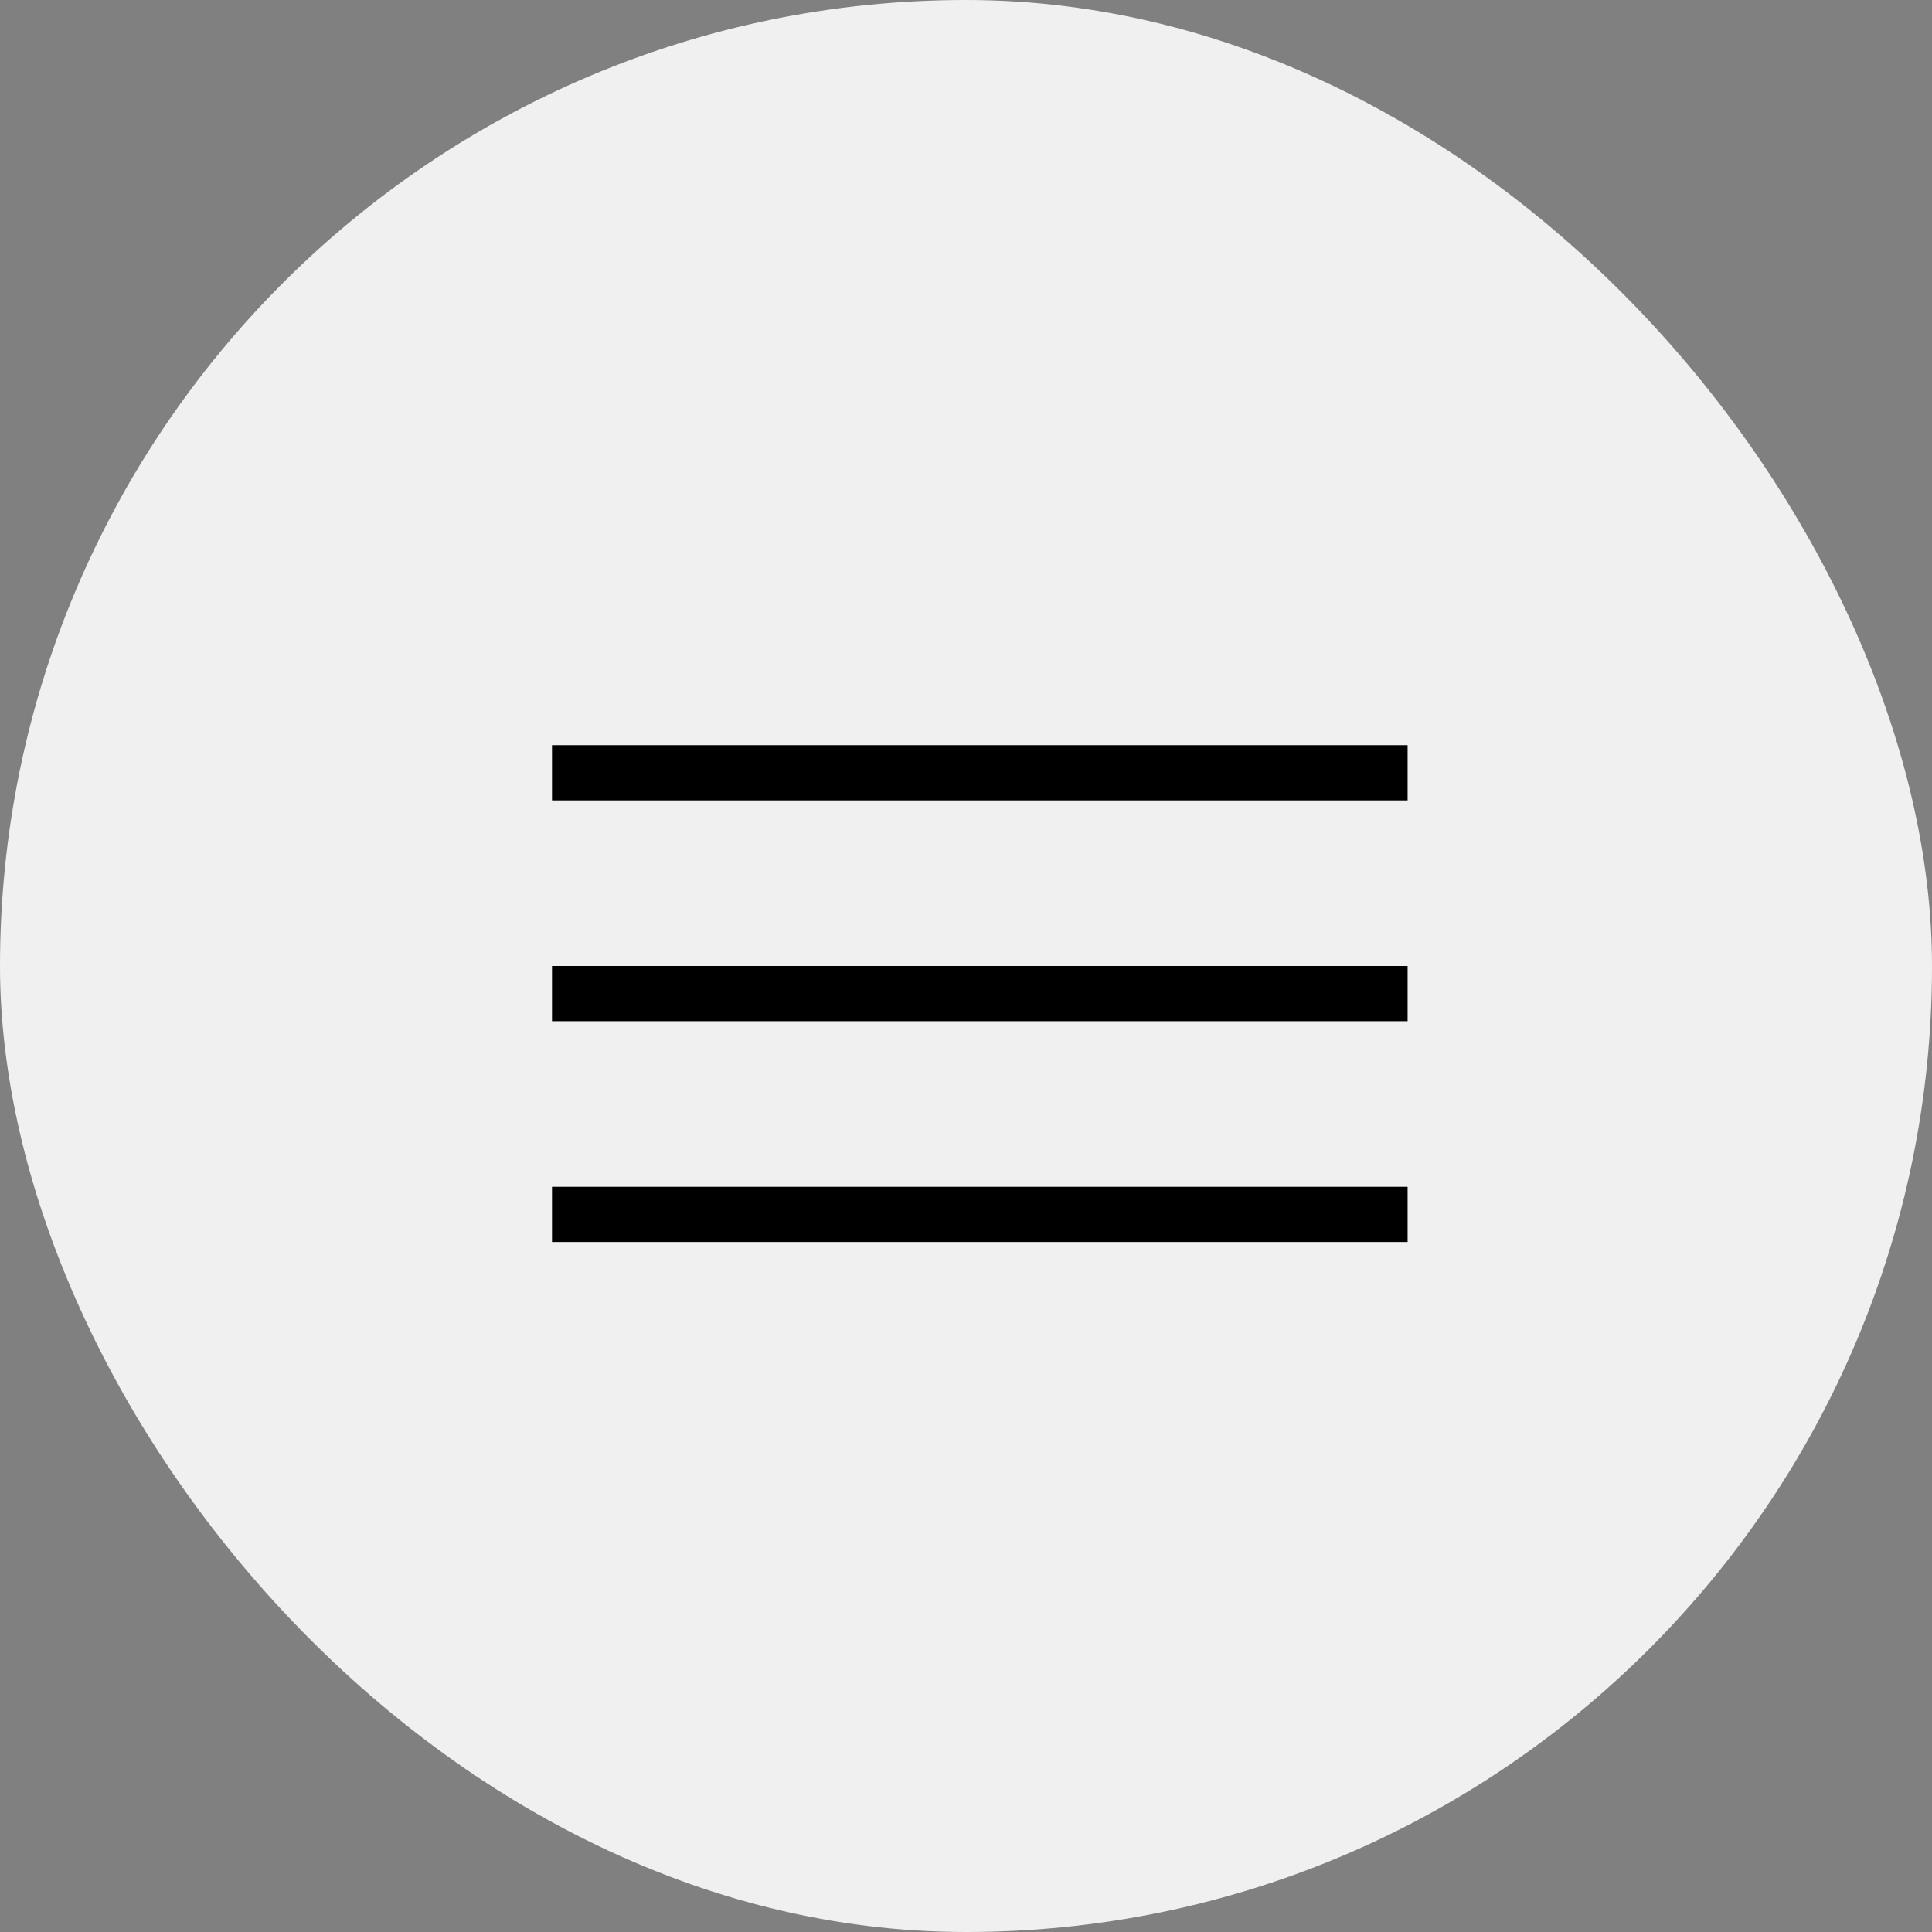
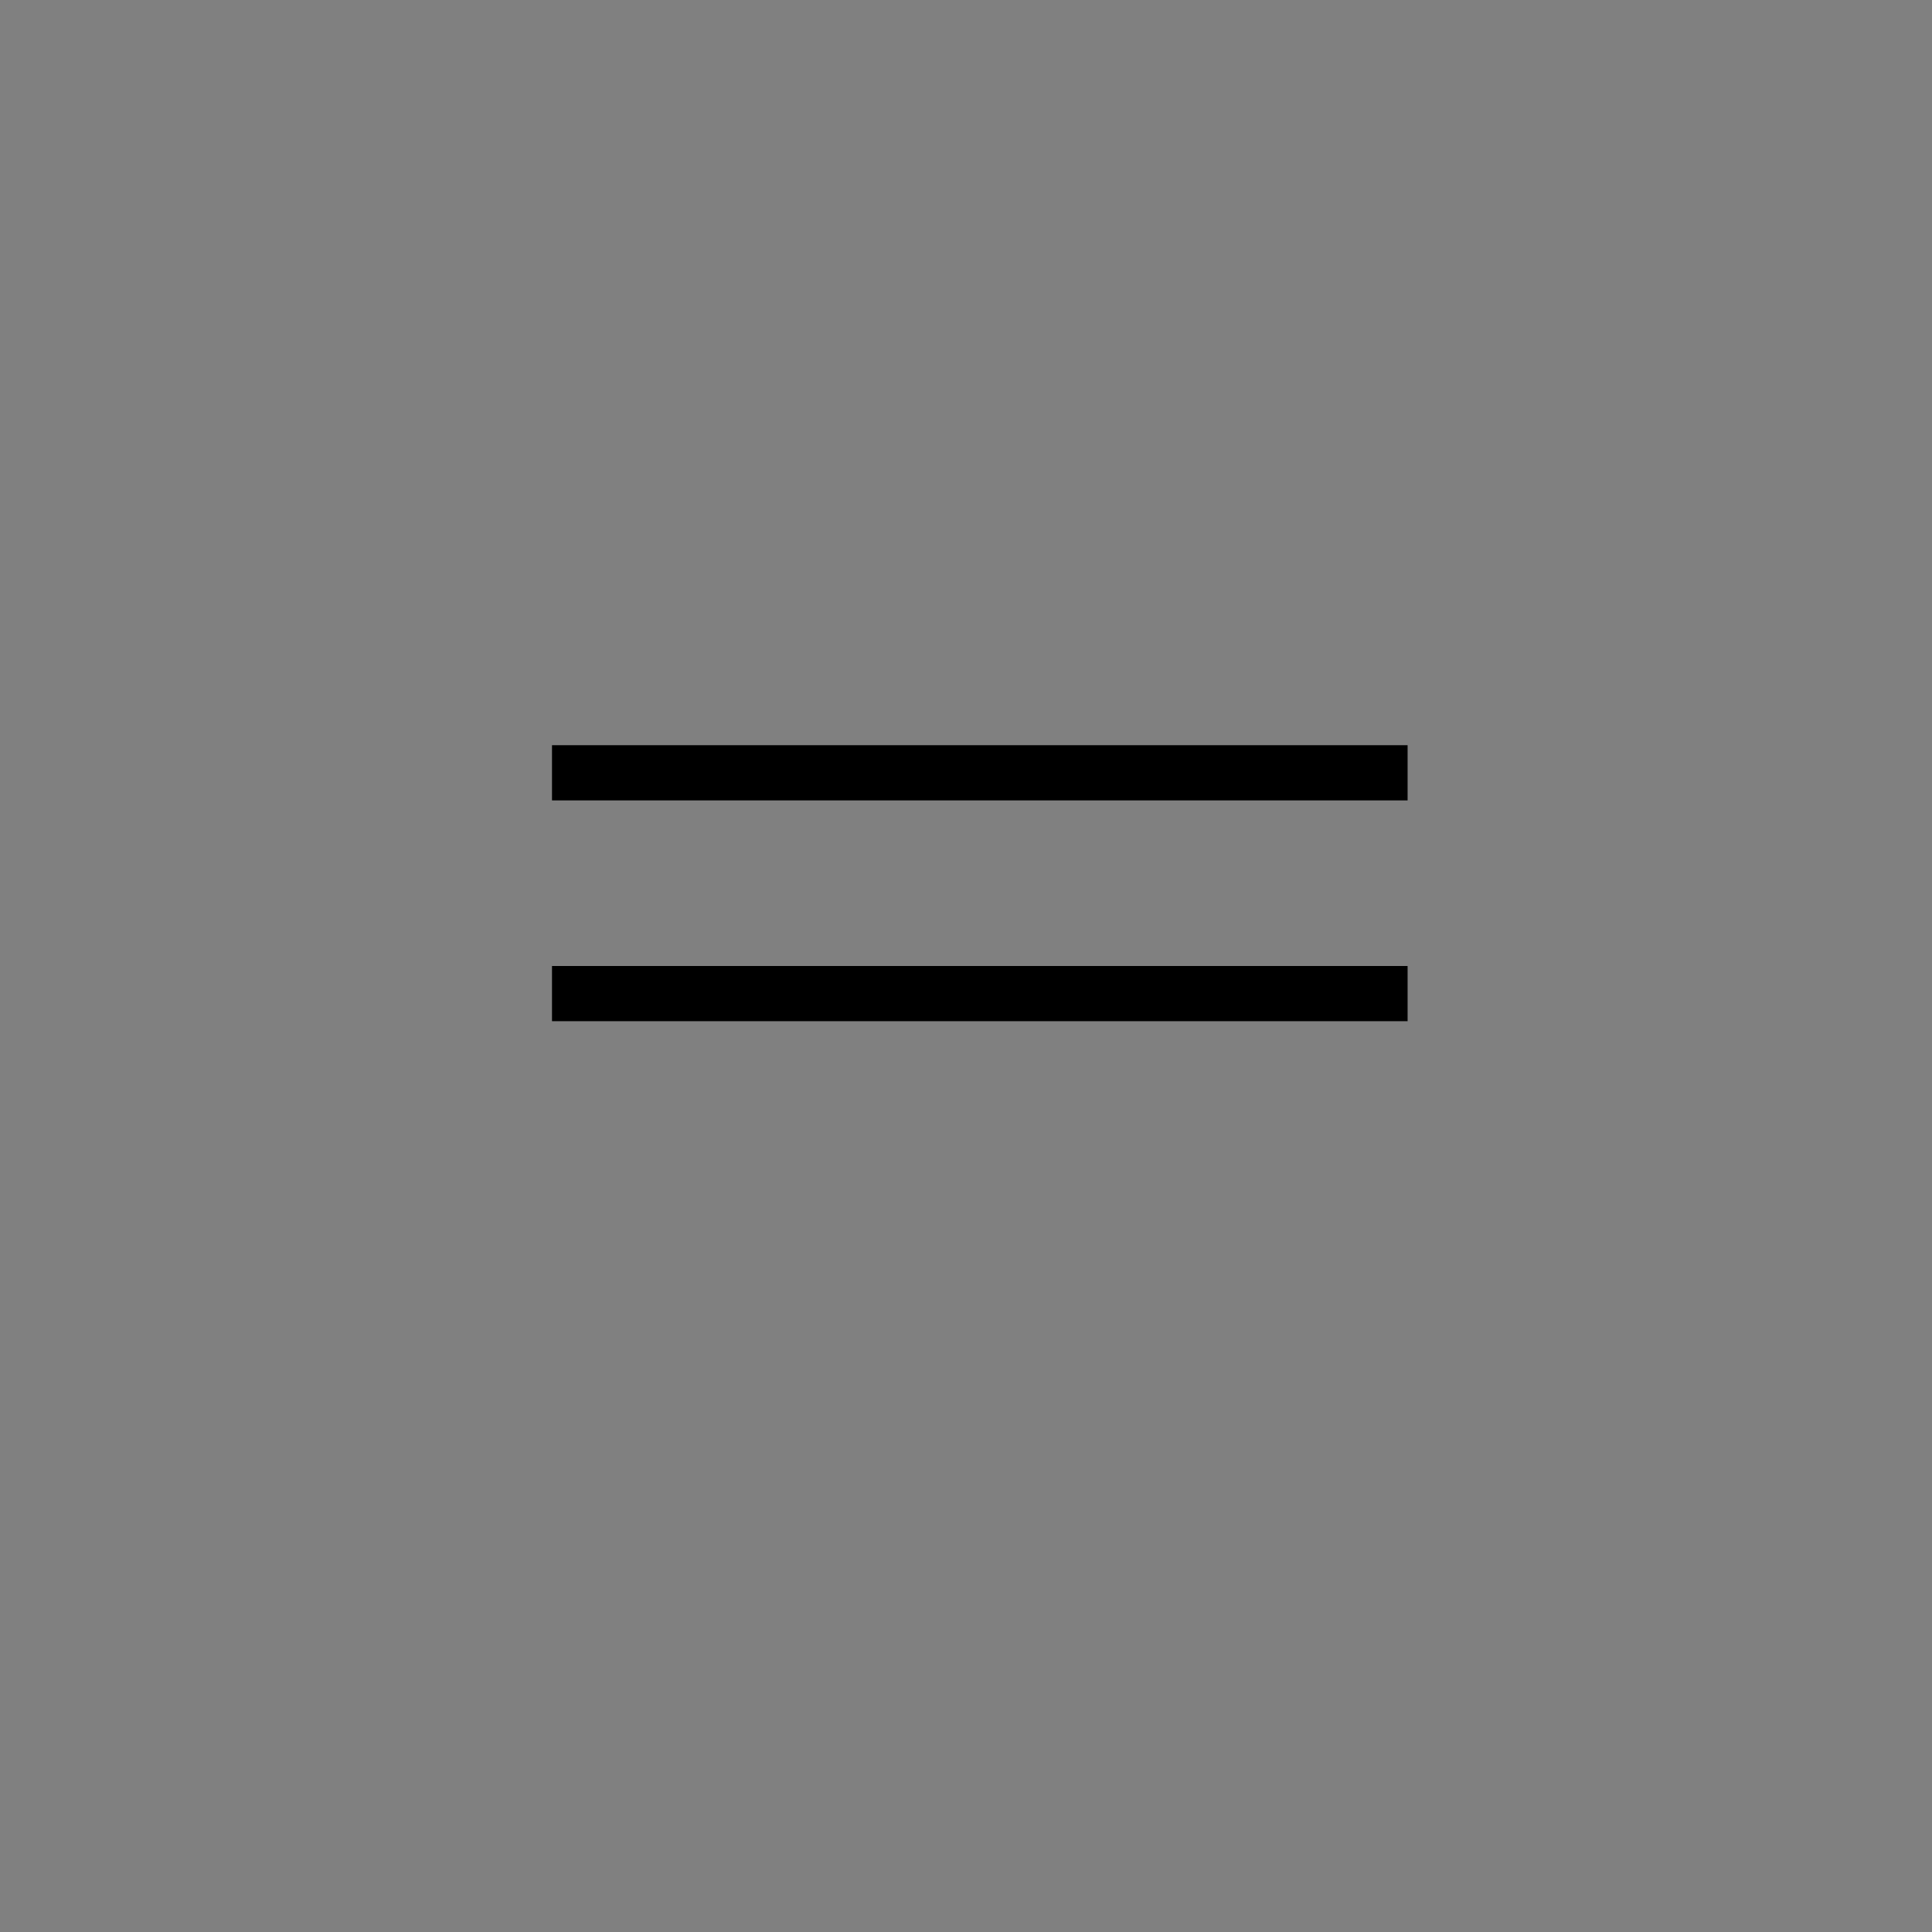
<svg xmlns="http://www.w3.org/2000/svg" width="35" height="35" viewBox="0 0 35 35" fill="none">
  <rect x="0" y="0" width="35" height="35" fill="#808080" stroke="none" />
-   <rect width="35" height="35" rx="17.5" fill="#F0F0F0" />
  <path d="M10 14H25.5" stroke="black" />
  <path d="M10 18H25.5" stroke="black" />
-   <path d="M10 22H25.5" stroke="black" />
</svg>